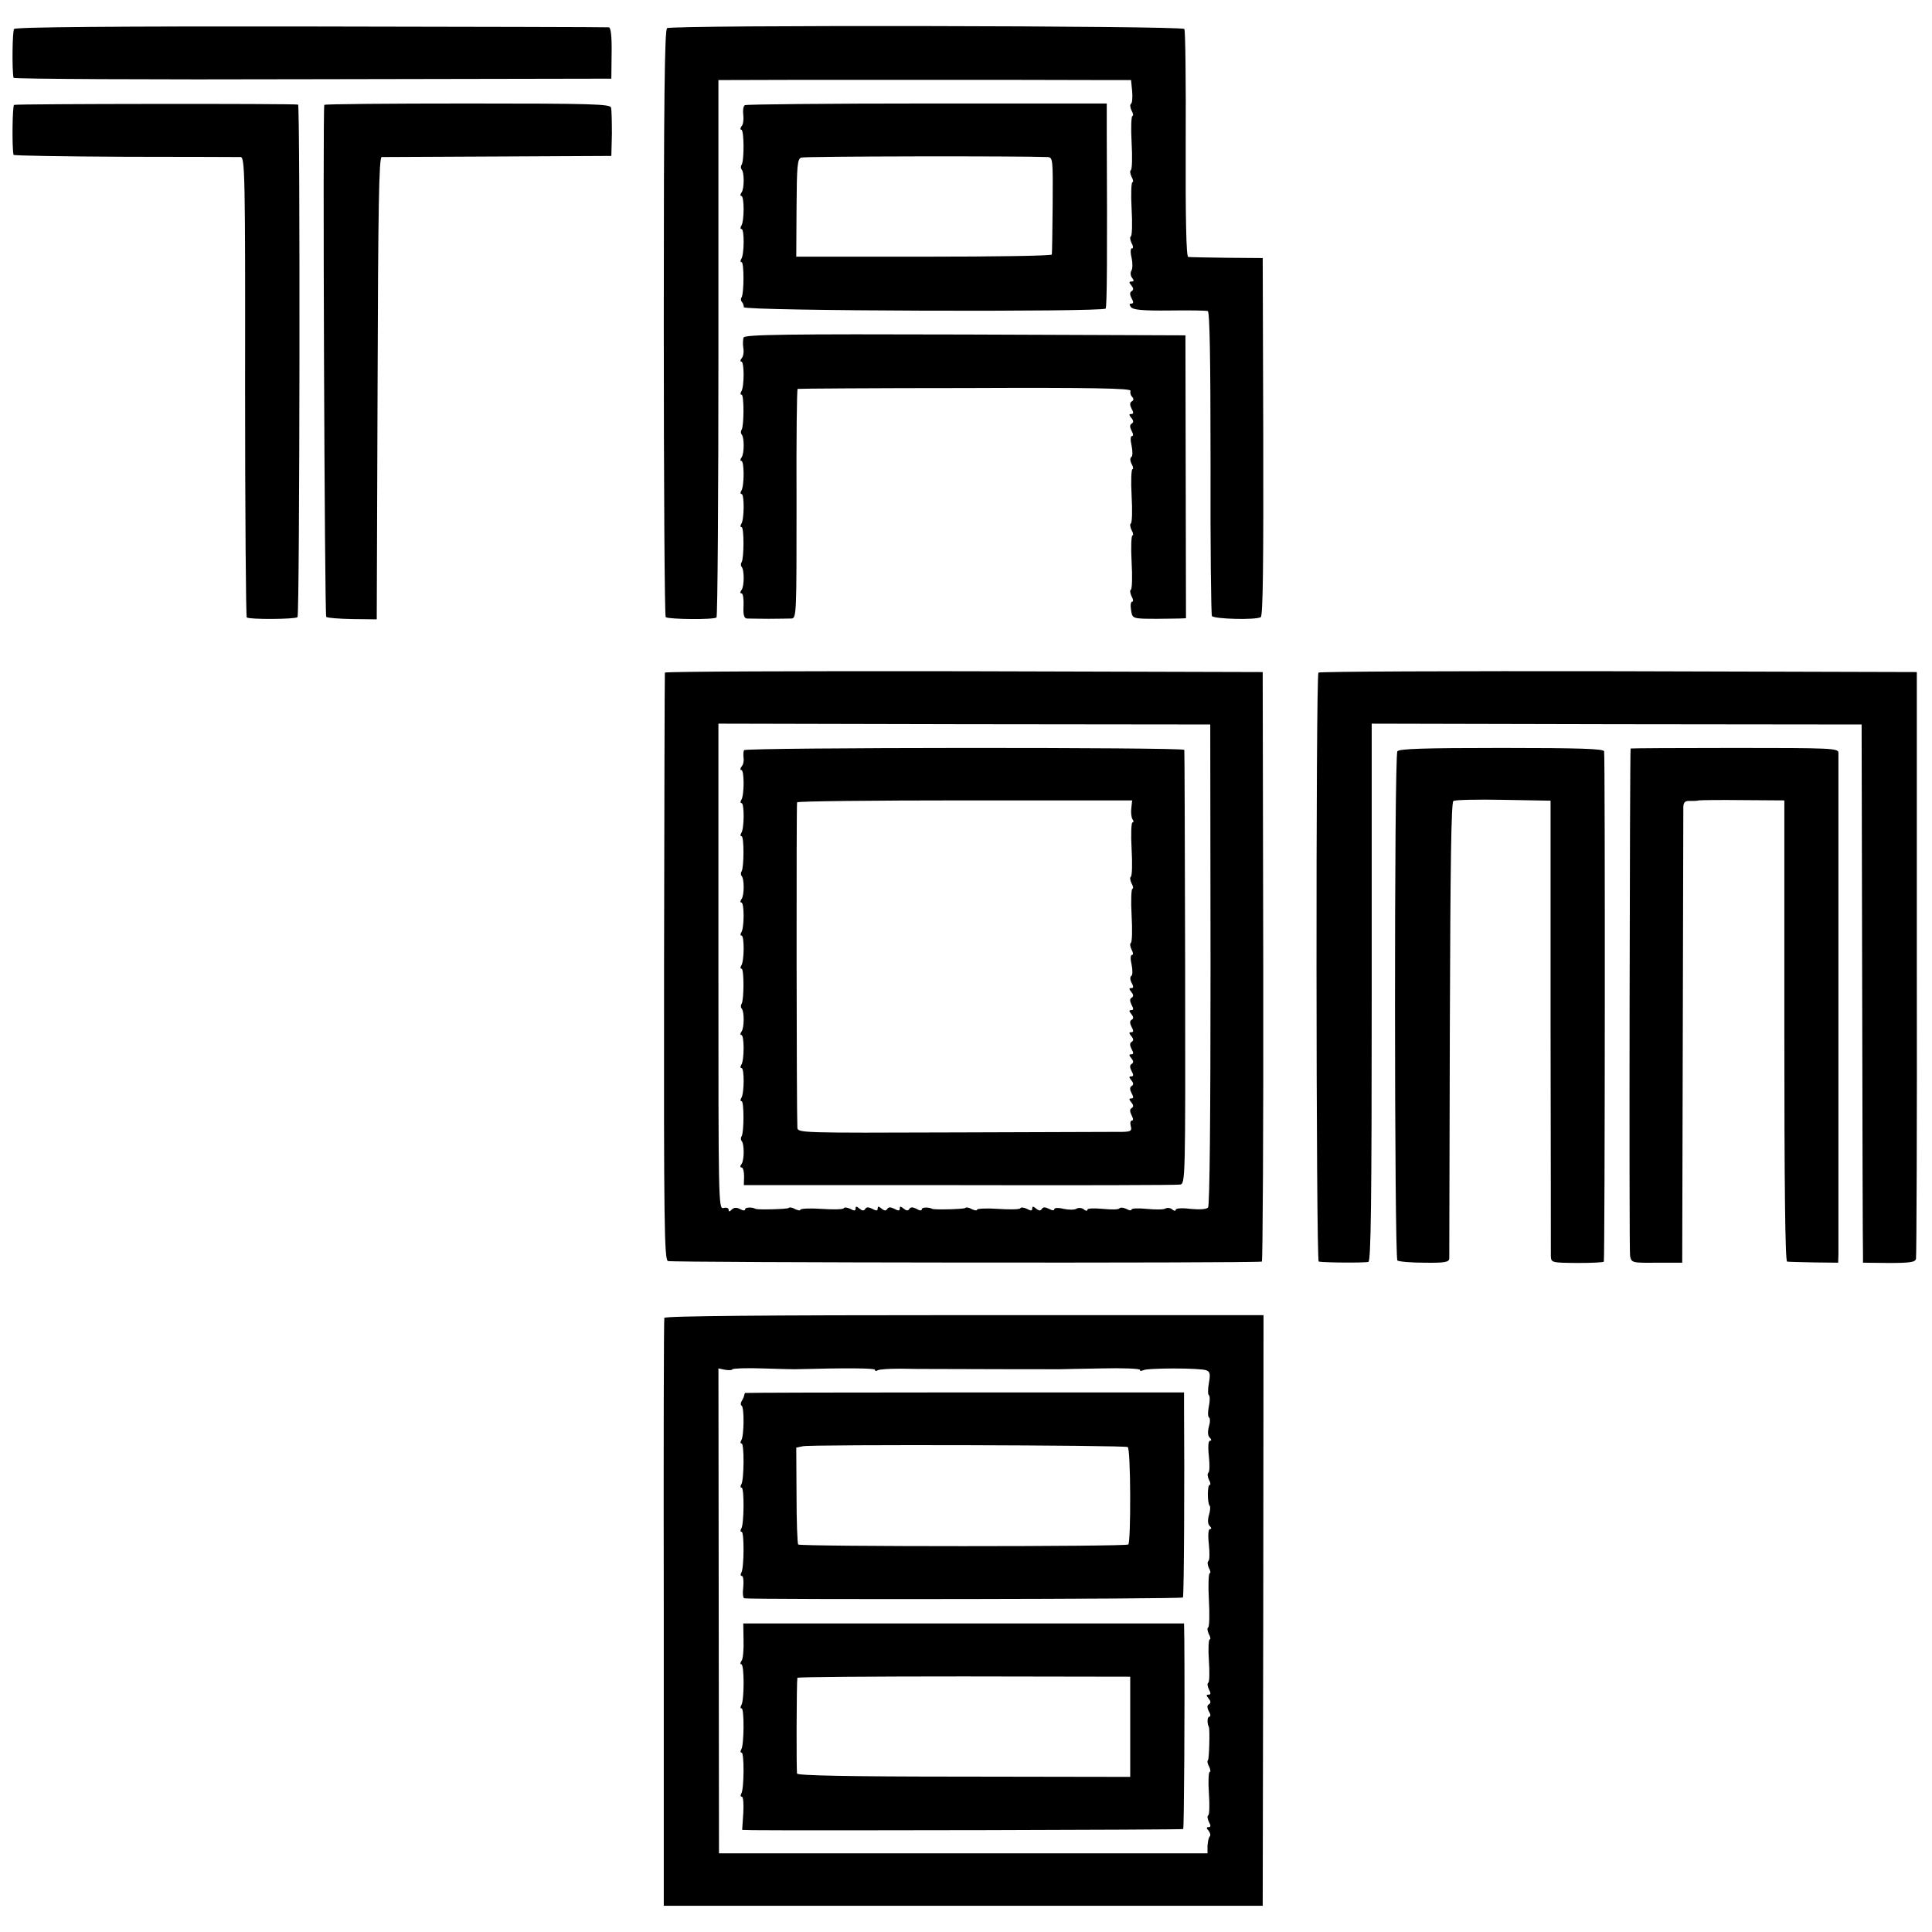
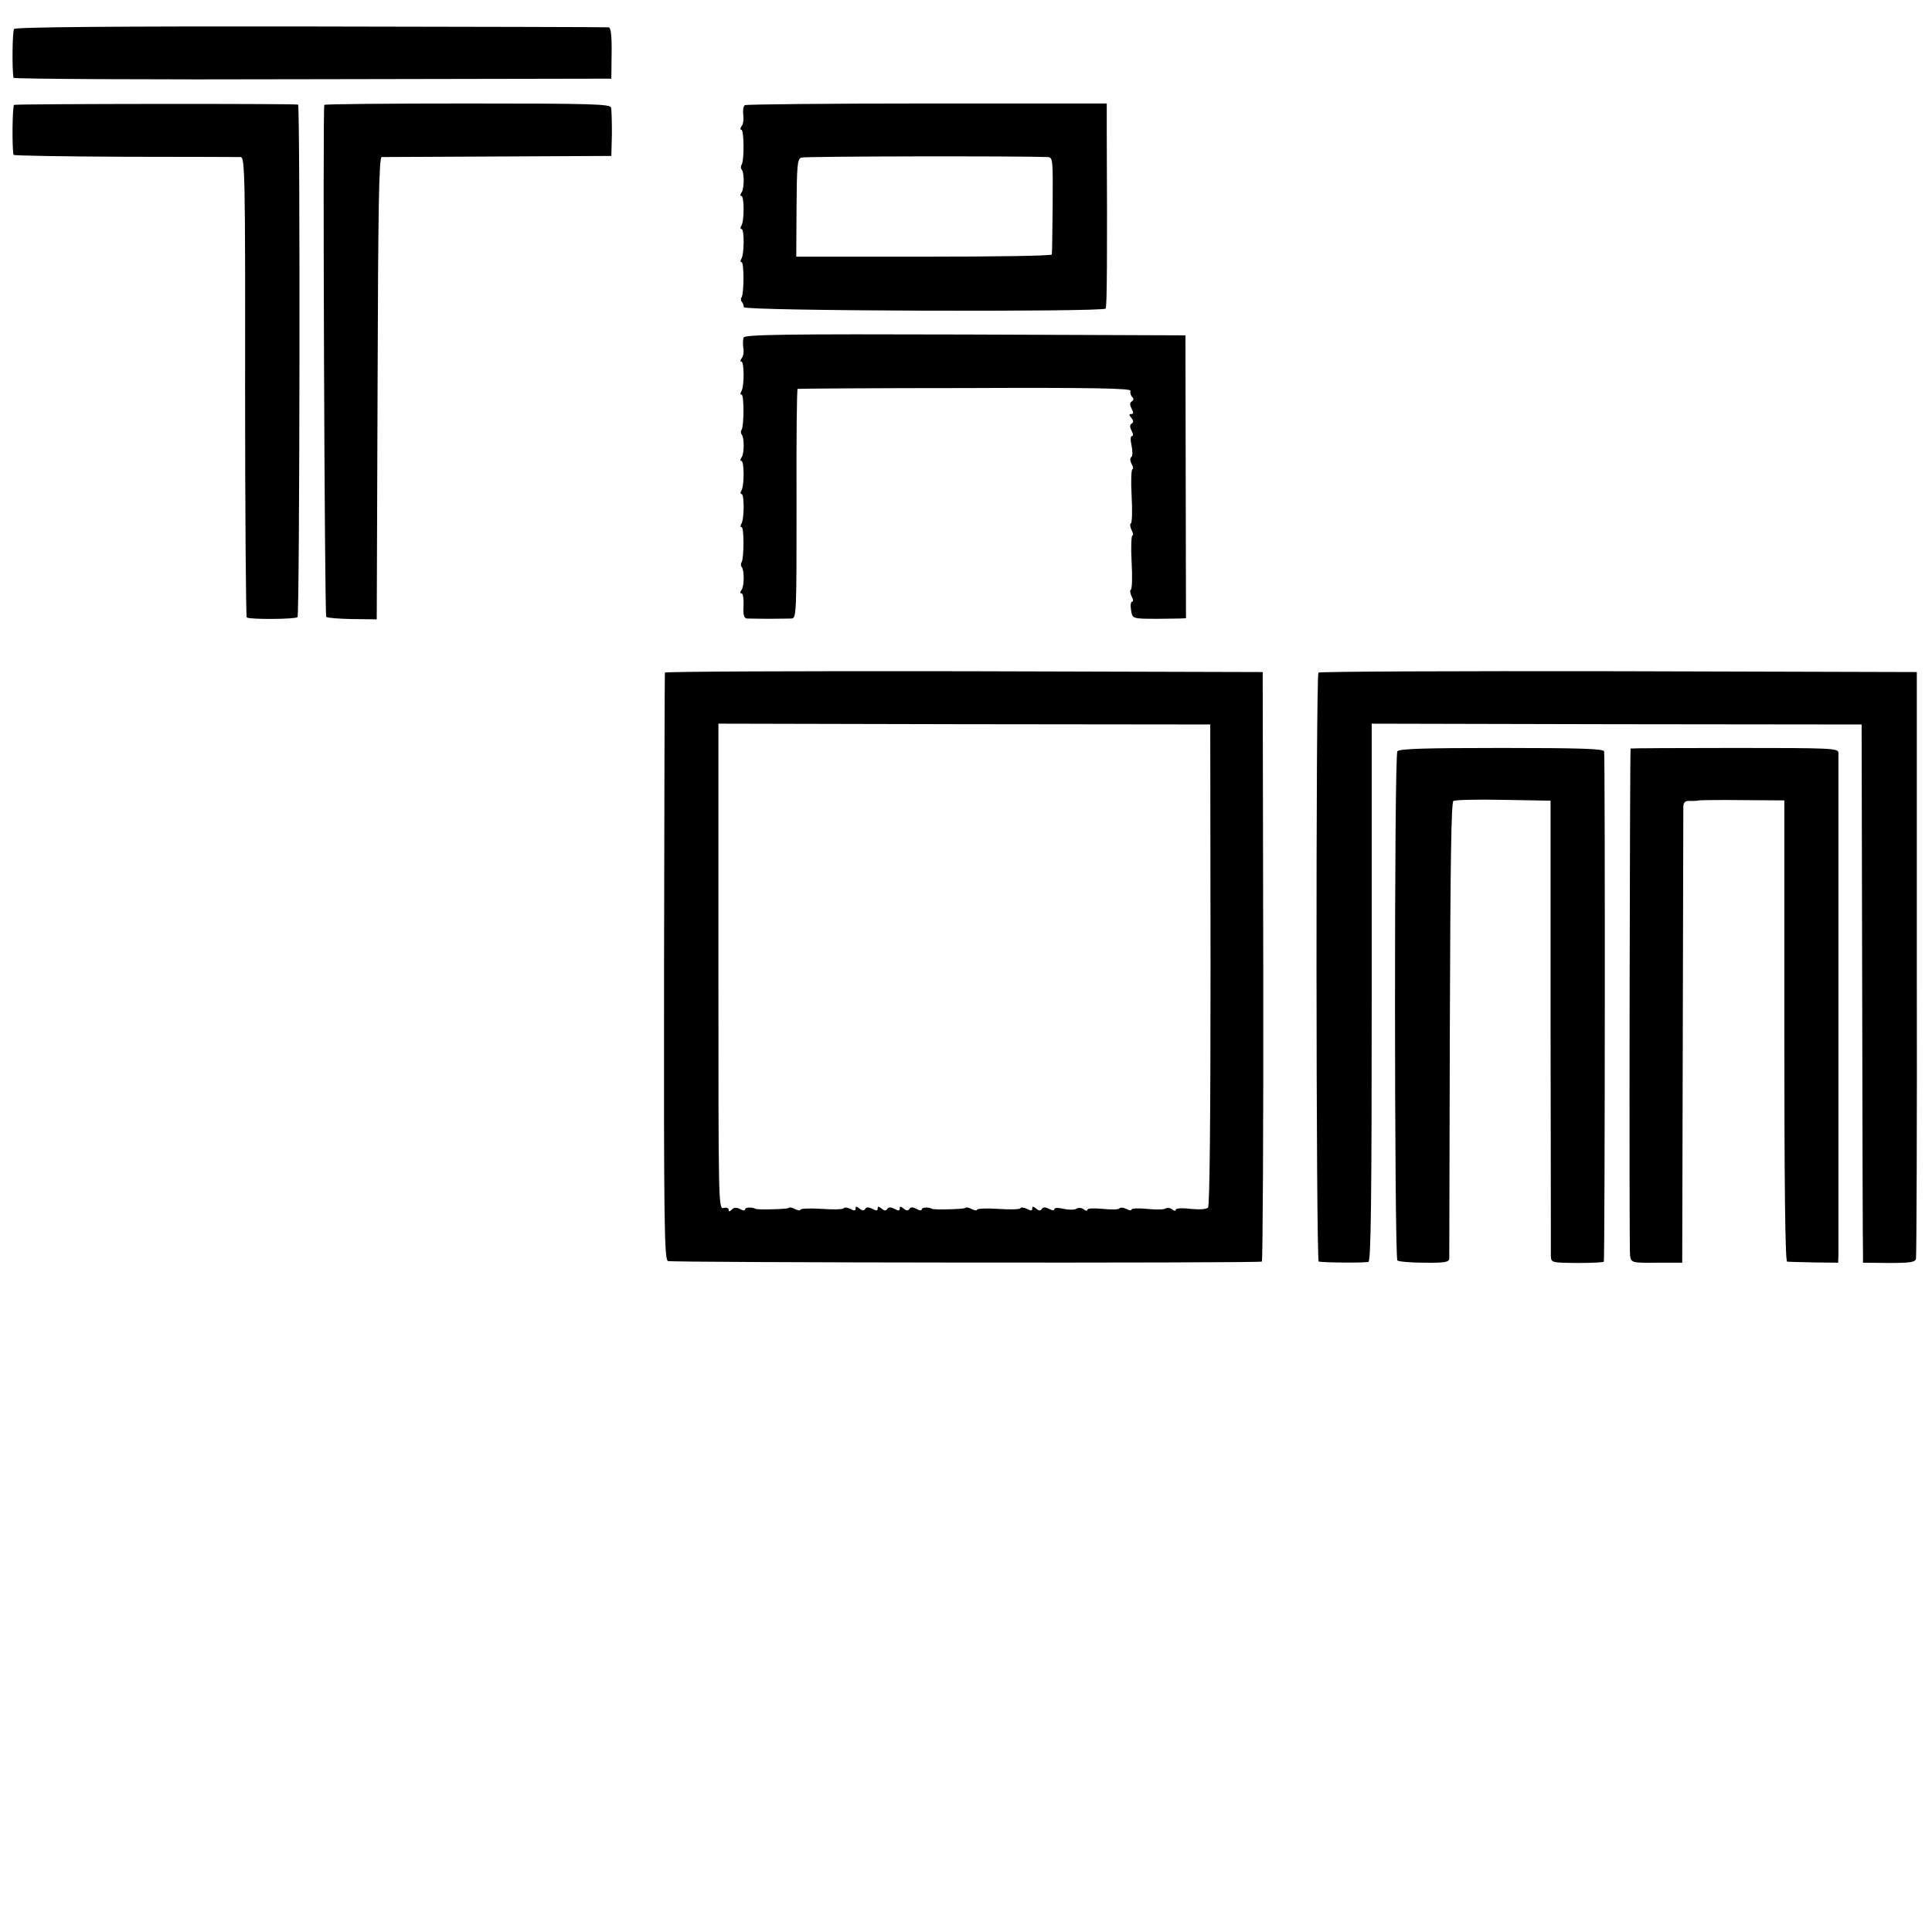
<svg xmlns="http://www.w3.org/2000/svg" version="1.0" width="700pt" height="700pt" viewBox="0 0 700 700" preserveAspectRatio="xMidYMid meet">
  <g transform="translate(0,700) scale(0.1,-0.1)" fill="#000000" stroke="none">
    <path d="M51 6895 c-6 -8 -8 -145 -2 -177 0 -4 488 -7 1084 -5 l1082 2 1 93 c1 61 -3 92 -10 93 -6 1 -492 2 -1079 3 -703 1 -1071 -2 -1076 -9z" />
-     <path d="M2417 6898 c-9 -5 -12 -263 -12 -1066 0 -584 3 -1064 7 -1068 9 -8 176 -10 184 -1 4 4 7 443 7 977 l0 970 41 0 c68 1 1161 1 1312 0 l142 0 4 -41 c2 -22 0 -43 -4 -45 -5 -3 -3 -14 2 -25 6 -10 7 -19 3 -19 -4 0 -6 -43 -3 -96 3 -53 2 -98 -3 -101 -4 -2 -2 -13 3 -24 6 -10 7 -19 3 -19 -4 0 -6 -43 -3 -96 3 -53 2 -98 -3 -101 -4 -2 -2 -13 3 -24 6 -11 7 -19 1 -19 -5 0 -6 -14 -1 -34 4 -19 4 -40 -1 -47 -4 -7 -3 -19 3 -26 7 -9 7 -13 -2 -13 -10 0 -10 -3 -1 -14 8 -10 9 -16 1 -21 -7 -4 -7 -12 0 -26 8 -14 7 -19 -1 -19 -8 0 -8 -4 -1 -13 8 -10 45 -13 139 -12 70 1 133 0 139 -2 7 -3 10 -169 10 -549 -1 -300 2 -551 5 -556 7 -11 160 -15 177 -4 8 5 10 202 9 654 l-2 647 -130 1 c-71 1 -134 2 -140 3 -7 1 -10 143 -9 408 1 225 -1 413 -5 418 -7 12 -1854 15 -1874 3z" />
    <path d="M51 6620 c-6 -4 -8 -153 -2 -181 0 -3 182 -6 404 -7 221 0 410 -1 419 -1 15 -1 17 -61 16 -832 0 -457 3 -833 6 -836 8 -8 176 -7 184 1 8 8 10 1855 2 1857 -17 4 -1023 3 -1029 -1z" />
    <path d="M1175 6620 c-6 -11 1 -1849 7 -1855 4 -4 46 -7 95 -8 l88 -1 3 837 c2 659 5 837 15 838 6 0 197 1 422 2 l410 2 2 80 c0 44 -1 87 -3 95 -3 13 -68 15 -520 15 -284 0 -517 -2 -519 -5z" />
    <path d="M2699 6619 c-6 -3 -8 -19 -6 -35 2 -16 0 -35 -6 -41 -5 -7 -6 -13 -1 -13 10 0 11 -111 1 -127 -4 -6 -3 -13 0 -17 10 -10 10 -69 0 -83 -5 -7 -6 -13 -1 -13 11 0 11 -91 0 -108 -4 -6 -4 -12 1 -12 10 0 10 -91 -1 -108 -4 -6 -4 -12 1 -12 9 0 9 -112 0 -127 -4 -6 -3 -13 1 -17 4 -4 7 -13 7 -19 0 -14 1303 -18 1311 -5 5 7 6 194 4 641 l0 102 -651 0 c-358 0 -655 -3 -660 -6z m1096 -188 c20 -1 20 -7 19 -173 -1 -95 -2 -176 -3 -180 0 -5 -209 -8 -463 -8 l-463 0 1 177 c1 153 3 177 17 182 12 5 793 6 892 2z" />
    <path d="M2694 5777 c-2 -7 -3 -24 -1 -37 3 -14 0 -31 -5 -37 -6 -7 -7 -13 -2 -13 11 0 11 -91 0 -108 -4 -6 -4 -12 1 -12 9 0 9 -112 0 -127 -4 -6 -3 -13 0 -17 10 -10 10 -69 0 -83 -5 -7 -6 -13 -1 -13 11 0 11 -91 0 -108 -4 -6 -4 -12 1 -12 10 0 10 -91 -1 -108 -4 -6 -4 -12 1 -12 9 0 9 -112 0 -127 -4 -6 -3 -13 0 -17 10 -10 10 -69 0 -83 -6 -8 -6 -13 0 -13 5 0 8 -20 7 -45 -2 -33 2 -45 12 -46 8 0 43 -1 79 -1 36 0 73 1 83 1 18 1 18 21 18 416 -1 228 1 416 4 416 3 1 276 3 608 3 462 2 602 -1 598 -10 -2 -6 0 -16 6 -22 6 -6 6 -12 -1 -16 -8 -5 -8 -13 -1 -27 8 -14 7 -19 -1 -19 -9 0 -9 -3 0 -14 8 -10 9 -16 1 -21 -7 -4 -7 -12 0 -26 6 -11 7 -19 1 -19 -5 0 -6 -14 -1 -35 4 -20 4 -38 -1 -41 -5 -3 -5 -13 1 -25 6 -10 7 -19 3 -19 -4 0 -6 -43 -3 -96 3 -53 2 -98 -3 -101 -4 -2 -2 -13 3 -24 6 -10 7 -19 3 -19 -4 0 -6 -43 -3 -96 3 -53 2 -98 -3 -101 -4 -2 -2 -13 3 -24 6 -10 7 -19 2 -19 -5 0 -7 -13 -4 -30 5 -32 3 -32 97 -32 30 0 66 1 79 1 l23 1 -1 513 -1 512 -798 3 c-645 2 -799 0 -803 -11z" />
    <path d="M2409 4563 c-1 -5 -2 -484 -3 -1066 -1 -932 1 -1060 14 -1066 12 -6 2122 -8 2152 -2 3 0 6 481 5 1069 l-2 1067 -1082 3 c-596 1 -1084 -1 -1084 -5z m1977 -1058 c0 -551 -3 -874 -9 -880 -6 -7 -32 -8 -64 -5 -30 4 -53 2 -53 -3 0 -5 -6 -5 -13 1 -7 6 -18 7 -25 3 -6 -4 -37 -4 -67 -1 -30 3 -55 2 -55 -2 0 -5 -9 -4 -19 2 -11 5 -22 6 -25 2 -3 -5 -30 -5 -60 -2 -32 3 -56 2 -56 -3 0 -5 -6 -5 -13 1 -7 6 -19 7 -26 3 -7 -5 -28 -5 -47 -1 -20 5 -34 4 -34 -1 0 -6 -8 -5 -19 1 -14 7 -22 7 -26 0 -5 -8 -11 -7 -21 1 -11 9 -14 9 -14 0 0 -8 -5 -9 -19 -1 -11 5 -22 7 -24 2 -3 -4 -39 -5 -81 -2 -42 3 -76 1 -76 -3 0 -4 -8 -3 -19 2 -10 6 -21 8 -24 4 -5 -4 -111 -7 -119 -3 -13 7 -38 6 -38 -1 0 -6 -8 -6 -19 1 -14 7 -22 7 -26 0 -5 -8 -11 -7 -21 1 -11 9 -14 9 -14 0 0 -8 -5 -9 -19 -1 -14 7 -22 7 -26 0 -5 -8 -11 -7 -21 1 -11 9 -14 9 -14 0 0 -8 -5 -9 -19 -1 -14 7 -22 7 -26 0 -5 -8 -11 -7 -21 1 -11 9 -14 9 -14 0 0 -8 -5 -9 -19 -1 -11 5 -22 7 -24 2 -3 -4 -39 -5 -81 -2 -42 3 -76 1 -76 -3 0 -4 -8 -3 -19 2 -10 6 -21 8 -24 4 -5 -4 -111 -7 -119 -3 -13 7 -38 6 -38 -1 0 -6 -7 -6 -18 0 -13 7 -23 6 -30 -1 -9 -9 -12 -9 -12 -1 0 6 -8 9 -19 6 -18 -4 -18 23 -18 875 l0 880 891 -2 891 -1 1 -870z" />
-     <path d="M2696 4282 c-3 -5 -3 -17 -2 -28 2 -10 -1 -25 -7 -31 -5 -7 -6 -13 -1 -13 11 0 11 -91 0 -108 -4 -6 -4 -12 1 -12 10 0 10 -91 -1 -108 -4 -6 -4 -12 1 -12 9 0 9 -112 0 -127 -4 -6 -3 -13 0 -17 10 -10 10 -69 0 -83 -5 -7 -6 -13 -1 -13 11 0 11 -91 0 -108 -4 -6 -4 -12 1 -12 10 0 10 -91 -1 -108 -4 -6 -4 -12 1 -12 9 0 9 -112 0 -127 -4 -6 -3 -13 0 -17 10 -10 10 -69 0 -83 -5 -7 -6 -13 -1 -13 11 0 11 -91 0 -108 -4 -6 -4 -12 1 -12 10 0 10 -91 -1 -108 -4 -6 -4 -12 1 -12 9 0 9 -112 0 -127 -4 -6 -3 -13 0 -17 10 -10 10 -69 0 -83 -6 -8 -6 -13 0 -13 5 0 9 -14 9 -32 l-1 -32 780 0 c429 -1 789 0 800 2 20 3 20 9 19 785 -1 430 -2 785 -3 790 -1 10 -1589 9 -1595 -1z m1403 -210 c-2 -15 0 -33 4 -40 5 -6 5 -12 0 -12 -4 0 -6 -43 -3 -96 3 -53 2 -98 -3 -101 -4 -2 -2 -13 3 -24 6 -10 7 -19 3 -19 -4 0 -6 -43 -3 -96 3 -53 2 -98 -3 -101 -4 -2 -2 -13 3 -24 6 -11 7 -19 1 -19 -5 0 -6 -14 -1 -35 4 -20 4 -38 -1 -41 -5 -3 -5 -13 1 -25 8 -14 7 -19 -1 -19 -9 0 -9 -3 0 -14 8 -10 9 -16 1 -21 -7 -4 -7 -12 0 -26 8 -14 7 -19 -1 -19 -9 0 -9 -3 0 -14 8 -10 9 -16 1 -21 -7 -4 -7 -12 0 -26 8 -14 7 -19 -1 -19 -9 0 -9 -3 0 -14 8 -10 9 -16 1 -21 -7 -4 -7 -12 0 -26 8 -14 7 -19 -1 -19 -9 0 -9 -3 0 -14 8 -10 9 -16 1 -21 -7 -4 -7 -12 0 -26 8 -14 7 -19 -1 -19 -9 0 -9 -3 0 -14 8 -10 9 -16 1 -21 -7 -4 -7 -12 0 -26 8 -14 7 -19 -1 -19 -9 0 -9 -3 0 -14 8 -10 9 -16 1 -21 -7 -4 -7 -12 0 -26 6 -11 7 -19 1 -19 -5 0 -7 -9 -4 -20 5 -17 0 -20 -28 -21 -19 0 -292 -1 -607 -2 -566 -2 -572 -2 -573 18 -3 58 -4 1171 -1 1178 2 4 276 7 608 7 l606 0 -3 -28z" />
    <path d="M4777 4563 c-10 -9 -9 -2133 1 -2134 22 -4 169 -5 180 -1 9 3 12 208 12 977 l0 973 888 -2 887 -1 2 -945 c1 -520 2 -959 3 -975 l0 -30 94 -1 c78 0 95 3 98 15 2 9 4 491 3 1071 l0 1055 -1081 3 c-594 1 -1084 -1 -1087 -5z" />
    <path d="M5063 4278 c-12 -16 -11 -1833 0 -1845 5 -4 49 -8 98 -8 74 -1 89 2 90 15 0 8 1 383 2 833 2 604 5 820 13 825 7 4 88 6 182 4 l170 -3 0 -812 c1 -447 1 -823 1 -837 1 -25 2 -25 96 -26 52 0 96 2 96 5 4 16 5 1838 1 1849 -3 9 -87 12 -372 12 -282 0 -370 -3 -377 -12z" />
    <path d="M5908 4288 c-3 -7 -6 -1816 -2 -1838 5 -25 6 -26 97 -25 l92 0 2 815 c1 448 2 825 2 837 1 17 7 22 24 21 12 0 27 0 32 2 6 1 78 2 160 1 l150 -1 0 -835 c0 -553 3 -835 10 -836 5 -1 49 -2 98 -3 l87 -1 1 30 c0 37 0 1793 0 1818 -1 16 -26 17 -376 17 -206 0 -376 -1 -377 -2z" />
-     <path d="M2407 2225 c-2 -5 -3 -487 -2 -1070 l0 -1060 1085 0 1085 0 2 1070 1 1070 -1084 0 c-716 0 -1085 -3 -1087 -10z m473 -186 c189 5 290 4 290 -2 0 -5 5 -5 10 -2 6 4 43 6 83 6 40 -1 83 -1 97 -1 186 -1 468 -1 480 -1 8 0 77 2 153 3 75 2 137 -1 137 -5 0 -5 5 -5 11 -2 13 9 209 9 230 0 13 -5 15 -14 9 -46 -4 -22 -4 -42 0 -44 4 -3 4 -21 0 -40 -4 -19 -4 -37 0 -40 5 -3 5 -18 0 -34 -5 -19 -4 -33 3 -40 7 -7 7 -11 1 -11 -6 0 -8 -21 -4 -56 3 -30 3 -57 -2 -60 -4 -3 -3 -14 2 -25 6 -10 7 -19 3 -19 -9 0 -9 -67 0 -76 3 -3 2 -18 -3 -34 -5 -18 -4 -32 3 -39 7 -7 7 -11 1 -11 -6 0 -8 -21 -4 -56 3 -30 3 -57 -2 -60 -4 -3 -3 -14 2 -25 6 -10 7 -19 3 -19 -4 0 -6 -43 -3 -96 3 -53 2 -98 -3 -101 -4 -2 -2 -13 3 -24 6 -10 7 -19 3 -19 -4 0 -6 -34 -3 -76 3 -42 2 -78 -2 -81 -5 -2 -3 -13 2 -24 8 -14 7 -19 -1 -19 -9 0 -9 -3 0 -14 8 -10 9 -16 1 -21 -7 -4 -7 -12 0 -26 7 -11 7 -19 1 -19 -7 0 -8 -25 -1 -37 4 -9 1 -115 -3 -120 -4 -3 -2 -14 4 -24 5 -11 6 -19 2 -19 -4 0 -6 -34 -3 -76 3 -42 2 -78 -2 -81 -5 -2 -3 -13 2 -24 8 -14 7 -19 -1 -19 -8 0 -9 -4 0 -13 6 -8 8 -17 4 -21 -4 -4 -7 -19 -8 -34 l0 -27 -885 0 -885 0 -1 878 -1 879 24 -5 c13 -2 25 -2 27 2 2 3 51 5 108 3 56 -2 110 -3 118 -3z" />
-     <path d="M2699 1953 c-1 -2 -2 -6 -3 -10 -1 -5 -5 -13 -9 -20 -4 -6 -4 -14 0 -16 10 -6 9 -109 -1 -125 -4 -6 -4 -12 1 -12 10 0 9 -132 -1 -148 -4 -7 -4 -12 1 -12 10 0 9 -132 -1 -148 -4 -7 -4 -12 1 -12 10 0 9 -132 -1 -148 -4 -7 -3 -12 2 -12 5 0 7 -18 5 -40 -3 -22 -1 -41 4 -41 35 -5 1586 -3 1589 3 4 5 6 443 4 683 l0 60 -795 0 c-437 0 -796 -1 -796 -2z m1387 -196 c11 -6 12 -342 2 -353 -9 -8 -1187 -8 -1196 0 -3 4 -6 84 -6 179 l-1 172 24 5 c35 7 1166 4 1177 -3z" />
-     <path d="M2694 1057 c1 -34 -2 -68 -7 -74 -5 -7 -6 -13 -1 -13 11 0 11 -131 0 -148 -4 -7 -4 -12 1 -12 10 0 9 -132 -1 -148 -4 -7 -4 -12 1 -12 10 0 9 -132 -1 -148 -4 -7 -3 -12 2 -12 5 0 7 -27 5 -60 l-4 -60 38 -1 c190 -2 1556 1 1560 4 3 4 6 440 4 684 l-1 61 -799 0 -798 0 1 -61z m1401 -313 l0 -182 -602 1 c-423 0 -603 4 -605 11 -3 9 -2 330 1 347 1 3 272 5 603 5 l603 -1 0 -181z" />
  </g>
</svg>